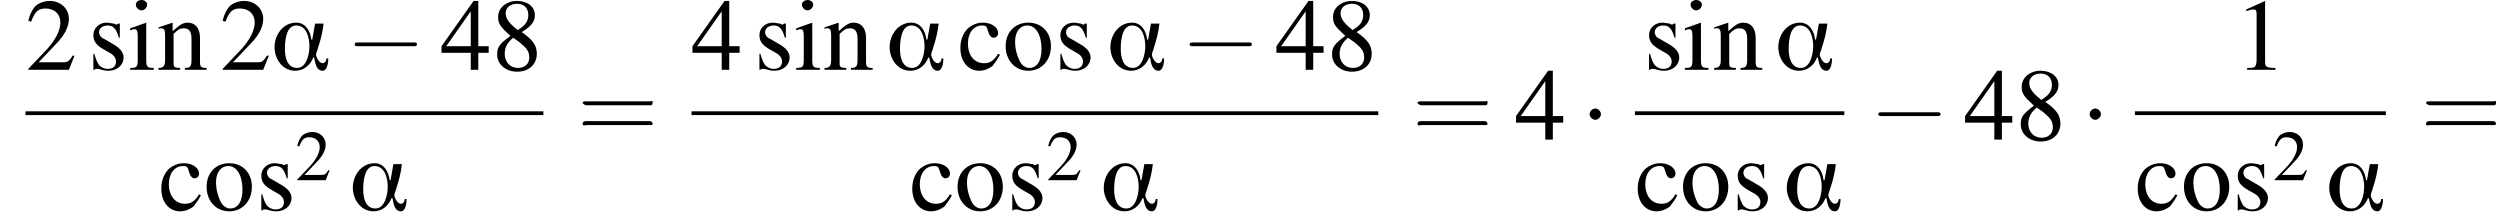
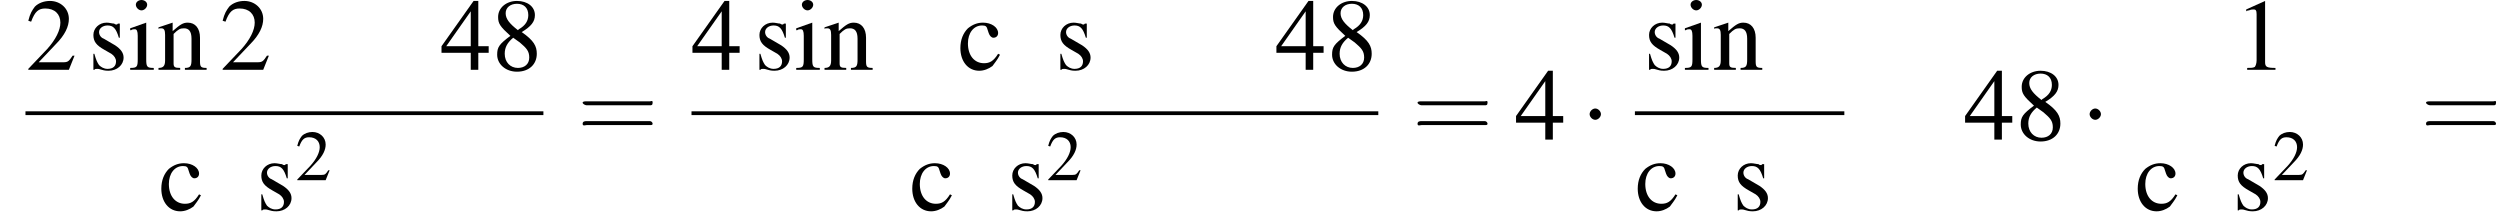
<svg xmlns="http://www.w3.org/2000/svg" xmlns:xlink="http://www.w3.org/1999/xlink" version="1.1" width="265.0pt" height="23.3pt" viewBox="104.1 69.8 265.0 23.3">
  <defs>
    <use id="g8-50" xlink:href="#g4-50" transform="scale(.7)" />
-     <path id="g0-11" d="M6.1-1.2H5.9C5.9-.9 5.7-.7 5.5-.7C5.1-.7 4.8-1.4 4.8-1.6C4.8-1.8 5-2.2 5-2.3C5.3-3.2 5.5-4 5.6-4.9H4.7L4.4-3.2H4.3C4.2-4.1 3.7-5 2.7-5C1.3-5 .4-3.7 .4-2.4C.4-1.2 1.2 .1 2.6 .1C3.5 .1 4.2-.5 4.5-1.3H4.6C4.7-.8 4.8 .1 5.5 .1C6 .1 6.1-.8 6.1-1.2ZM4.1-2.5C4.1-1.7 3.8-.2 2.8-.2C1.7-.2 1.5-1.4 1.5-2.2S1.6-4.7 2.7-4.7C3.8-4.7 4.1-3.4 4.1-2.5Z" />
    <use id="g12-49" xlink:href="#g4-49" />
    <use id="g12-50" xlink:href="#g4-50" />
    <use id="g12-52" xlink:href="#g4-52" />
    <use id="g12-56" xlink:href="#g4-56" />
    <use id="g12-99" xlink:href="#g4-99" />
    <use id="g12-105" xlink:href="#g4-105" />
    <use id="g12-110" xlink:href="#g4-110" />
    <use id="g12-111" xlink:href="#g4-111" />
    <use id="g12-115" xlink:href="#g4-115" />
    <use id="g13-61" xlink:href="#g9-61" transform="scale(1.4)" />
    <path id="g4-49" d="M3.2-7.3L1.2-6.4V-6.2C1.3-6.3 1.5-6.3 1.5-6.3C1.7-6.4 1.9-6.4 2-6.4C2.2-6.4 2.3-6.3 2.3-5.9V-1C2.3-.7 2.2-.4 2.1-.3C1.9-.2 1.7-.2 1.3-.2V0H4.3V-.2C3.4-.2 3.2-.3 3.2-.8V-7.3L3.2-7.3Z" />
    <path id="g4-50" d="M5.2-1.5L5-1.5C4.6-.9 4.5-.8 4-.8H1.4L3.2-2.7C4.2-3.7 4.6-4.6 4.6-5.4C4.6-6.5 3.7-7.3 2.6-7.3C2-7.3 1.4-7.1 1-6.7C.7-6.3 .5-6 .3-5.2L.6-5.1C1-6.2 1.4-6.5 2.1-6.5C3.1-6.5 3.7-5.9 3.7-5C3.7-4.2 3.2-3.2 2.3-2.2L.3-.1V0H4.6L5.2-1.5Z" />
    <path id="g4-52" d="M5.1-2.5H4V-7.3H3.5L.1-2.5V-1.8H3.2V0H4V-1.8H5.1V-2.5ZM3.2-2.5H.6L3.2-6.2V-2.5Z" />
    <path id="g4-56" d="M3.2-4C4.2-4.6 4.6-5.1 4.6-5.8C4.6-6.7 3.8-7.3 2.7-7.3C1.6-7.3 .7-6.6 .7-5.6C.7-4.9 .9-4.6 2-3.6C.8-2.7 .6-2.4 .6-1.6C.6-.6 1.5 .2 2.7 .2C4 .2 4.8-.6 4.8-1.7C4.8-2.5 4.5-3.1 3.2-4ZM3-2.9C3.7-2.3 4-2 4-1.3C4-.6 3.5-.2 2.8-.2C2-.2 1.4-.8 1.4-1.7C1.4-2.4 1.7-2.9 2.3-3.4L3-2.9ZM2.8-4.2C1.9-4.9 1.5-5.4 1.5-6C1.5-6.6 2-7 2.7-7C3.4-7 3.9-6.6 3.9-5.8C3.9-5.2 3.6-4.7 2.9-4.3C2.9-4.3 2.9-4.3 2.8-4.2Z" />
    <path id="g4-99" d="M4.3-1.7C3.8-.9 3.4-.7 2.8-.7C1.8-.7 1.1-1.5 1.1-2.8C1.1-3.9 1.7-4.7 2.6-4.7C3-4.7 3.1-4.6 3.2-4.2L3.3-3.9C3.4-3.6 3.6-3.4 3.8-3.4C4.1-3.4 4.3-3.6 4.3-3.9C4.3-4.5 3.6-5 2.7-5C2.1-5 1.6-4.8 1.1-4.4C.6-3.9 .3-3.2 .3-2.3C.3-.9 1.1 .1 2.3 .1C2.8 .1 3.3-.1 3.7-.4C3.9-.7 4.2-1 4.5-1.6L4.3-1.7Z" />
    <path id="g4-105" d="M1.9-5L.2-4.4V-4.2L.3-4.2C.4-4.3 .6-4.3 .7-4.3C.9-4.3 1-4.1 1-3.6V-1.1C1-.3 .9-.2 .2-.2V0H2.7V-.2C2-.2 1.9-.3 1.9-1.1V-5L1.9-5ZM1.4-7.4C1.1-7.4 .8-7.2 .8-6.9S1.1-6.3 1.4-6.3C1.7-6.3 2-6.6 2-6.9C2-7.2 1.7-7.4 1.4-7.4Z" />
    <path id="g4-110" d="M.2-4.3C.2-4.4 .3-4.4 .5-4.4C.8-4.4 .9-4.2 .9-3.7V-1C.9-.4 .7-.2 .2-.2V0H2.5V-.2C1.9-.2 1.8-.3 1.8-.7V-3.8C2.3-4.3 2.5-4.4 2.9-4.4C3.4-4.4 3.7-4.1 3.7-3.3V-1.1C3.7-.4 3.6-.2 3-.2V0H5.3V-.2C4.7-.2 4.6-.3 4.6-.9V-3.4C4.6-4.4 4.1-5 3.3-5C2.8-5 2.5-4.8 1.7-4.1V-5L1.7-5C1.1-4.8 .8-4.7 .2-4.5V-4.3Z" />
-     <path id="g4-111" d="M2.7-5C1.3-5 .3-4 .3-2.5C.3-1 1.3 .1 2.7 .1S5.1-1 5.1-2.5C5.1-4 4.1-5 2.7-5ZM2.6-4.7C3.5-4.7 4.1-3.7 4.1-2.2C4.1-.9 3.6-.2 2.8-.2C2.4-.2 2-.5 1.8-.9C1.5-1.5 1.3-2.2 1.3-3C1.3-4 1.8-4.7 2.6-4.7Z" />
    <path id="g4-115" d="M3.4-3.4L3.4-4.9H3.3L3.2-4.9C3.1-4.8 3.1-4.8 3.1-4.8C3-4.8 2.9-4.8 2.8-4.9C2.6-4.9 2.3-5 2-5C1.2-5 .6-4.4 .6-3.7C.6-3 .9-2.6 1.8-2.1L2.5-1.7C2.8-1.5 3-1.2 3-.9C3-.4 2.7-.1 2.1-.1C1.7-.1 1.4-.3 1.2-.5C1-.8 .9-1 .7-1.7H.6V0H.7C.8-.1 .8-.1 1-.1C1.1-.1 1.2-.1 1.5 0C1.8 .1 2.1 .1 2.2 .1C3.1 .1 3.8-.5 3.8-1.3C3.8-1.8 3.5-2.2 2.9-2.6L1.7-3.3C1.4-3.4 1.2-3.7 1.2-4C1.2-4.4 1.6-4.7 2.1-4.7C2.7-4.7 3-4.4 3.3-3.4H3.4Z" />
    <path id="g9-61" d="M5.5-2.6C5.6-2.6 5.7-2.6 5.7-2.8S5.6-2.9 5.5-2.9H.7C.6-2.9 .4-2.9 .4-2.8S.6-2.6 .7-2.6H5.5ZM5.5-1.1C5.6-1.1 5.7-1.1 5.7-1.2S5.6-1.4 5.5-1.4H.7C.6-1.4 .4-1.4 .4-1.2S.6-1.1 .7-1.1H5.5Z" />
-     <path id="g2-0" d="M7.2-2.5C7.3-2.5 7.5-2.5 7.5-2.7S7.3-2.9 7.2-2.9H1.3C1.1-2.9 .9-2.9 .9-2.7S1.1-2.5 1.3-2.5H7.2Z" />
    <path id="g2-1" d="M2.1-2.7C2.1-3 1.8-3.3 1.5-3.3S.9-3 .9-2.7S1.2-2.1 1.5-2.1S2.1-2.4 2.1-2.7Z" />
  </defs>
  <g id="page1">
    <use x="106.8" y="77.2" xlink:href="#g12-50" />
    <use x="113.4" y="77.2" xlink:href="#g12-115" />
    <use x="117.7" y="77.2" xlink:href="#g12-105" />
    <use x="120.7" y="77.2" xlink:href="#g12-110" />
    <use x="127.4" y="77.2" xlink:href="#g12-50" />
    <use x="132.8" y="77.2" xlink:href="#g0-11" />
    <use x="140.8" y="77.2" xlink:href="#g2-0" />
    <use x="150.8" y="77.2" xlink:href="#g12-52" />
    <use x="156.2" y="77.2" xlink:href="#g12-56" />
    <rect x="106.8" y="81.6" height=".4" width="54.9" />
    <use x="120.9" y="92.1" xlink:href="#g12-99" />
    <use x="125.7" y="92.1" xlink:href="#g12-111" />
    <use x="131.2" y="92.1" xlink:href="#g12-115" />
    <use x="135.4" y="88.9" xlink:href="#g8-50" />
    <use x="141.1" y="92.1" xlink:href="#g0-11" />
    <use x="165.3" y="84.6" xlink:href="#g13-61" />
    <use x="177.4" y="77.2" xlink:href="#g12-52" />
    <use x="184" y="77.2" xlink:href="#g12-115" />
    <use x="188.3" y="77.2" xlink:href="#g12-105" />
    <use x="191.3" y="77.2" xlink:href="#g12-110" />
    <use x="198" y="77.2" xlink:href="#g0-11" />
    <use x="205.6" y="77.2" xlink:href="#g12-99" />
    <use x="210.4" y="77.2" xlink:href="#g12-111" />
    <use x="215.9" y="77.2" xlink:href="#g12-115" />
    <use x="221.4" y="77.2" xlink:href="#g0-11" />
    <use x="229.3" y="77.2" xlink:href="#g2-0" />
    <use x="239.3" y="77.2" xlink:href="#g12-52" />
    <use x="244.7" y="77.2" xlink:href="#g12-56" />
    <rect x="177.4" y="81.6" height=".4" width="72.8" />
    <use x="200.5" y="92.1" xlink:href="#g12-99" />
    <use x="205.3" y="92.1" xlink:href="#g12-111" />
    <use x="210.8" y="92.1" xlink:href="#g12-115" />
    <use x="215" y="88.9" xlink:href="#g8-50" />
    <use x="220.7" y="92.1" xlink:href="#g0-11" />
    <use x="253.8" y="84.6" xlink:href="#g13-61" />
    <use x="264.7" y="84.6" xlink:href="#g12-52" />
    <use x="271.7" y="84.6" xlink:href="#g2-1" />
    <use x="278.3" y="77.2" xlink:href="#g12-115" />
    <use x="282.5" y="77.2" xlink:href="#g12-105" />
    <use x="285.6" y="77.2" xlink:href="#g12-110" />
    <use x="292.2" y="77.2" xlink:href="#g0-11" />
    <rect x="277.4" y="81.6" height=".4" width="22.2" />
    <use x="277.4" y="92.1" xlink:href="#g12-99" />
    <use x="282.2" y="92.1" xlink:href="#g12-111" />
    <use x="287.7" y="92.1" xlink:href="#g12-115" />
    <use x="293.1" y="92.1" xlink:href="#g0-11" />
    <use x="302.3" y="84.6" xlink:href="#g2-0" />
    <use x="312.3" y="84.6" xlink:href="#g12-52" />
    <use x="317.7" y="84.6" xlink:href="#g12-56" />
    <use x="324.7" y="84.6" xlink:href="#g2-1" />
    <use x="341" y="77.2" xlink:href="#g12-49" />
-     <rect x="330.4" y="81.6" height=".4" width="26.6" />
    <use x="330.4" y="92.1" xlink:href="#g12-99" />
    <use x="335.3" y="92.1" xlink:href="#g12-111" />
    <use x="340.7" y="92.1" xlink:href="#g12-115" />
    <use x="345" y="88.9" xlink:href="#g8-50" />
    <use x="350.6" y="92.1" xlink:href="#g0-11" />
    <use x="360.7" y="84.6" xlink:href="#g13-61" />
  </g>
</svg>